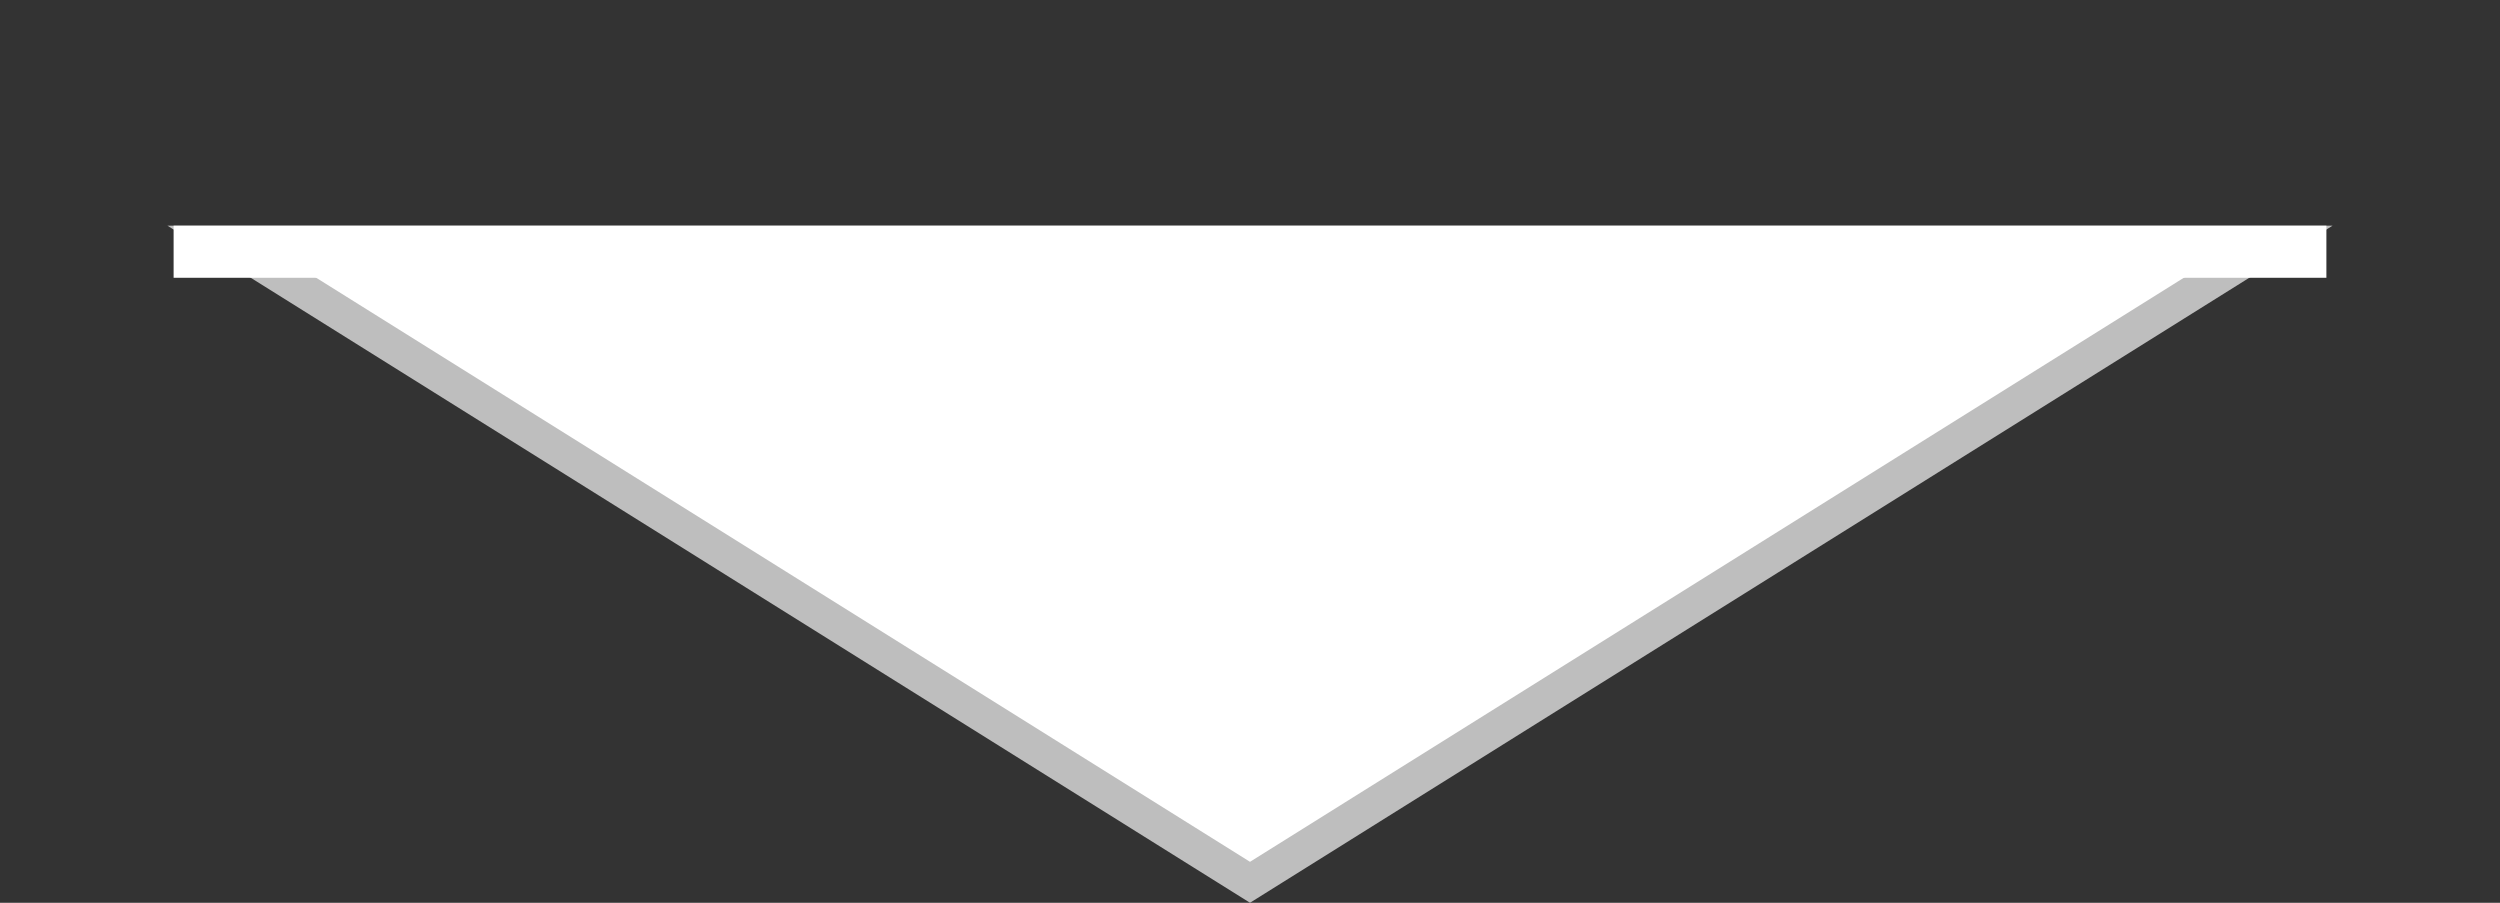
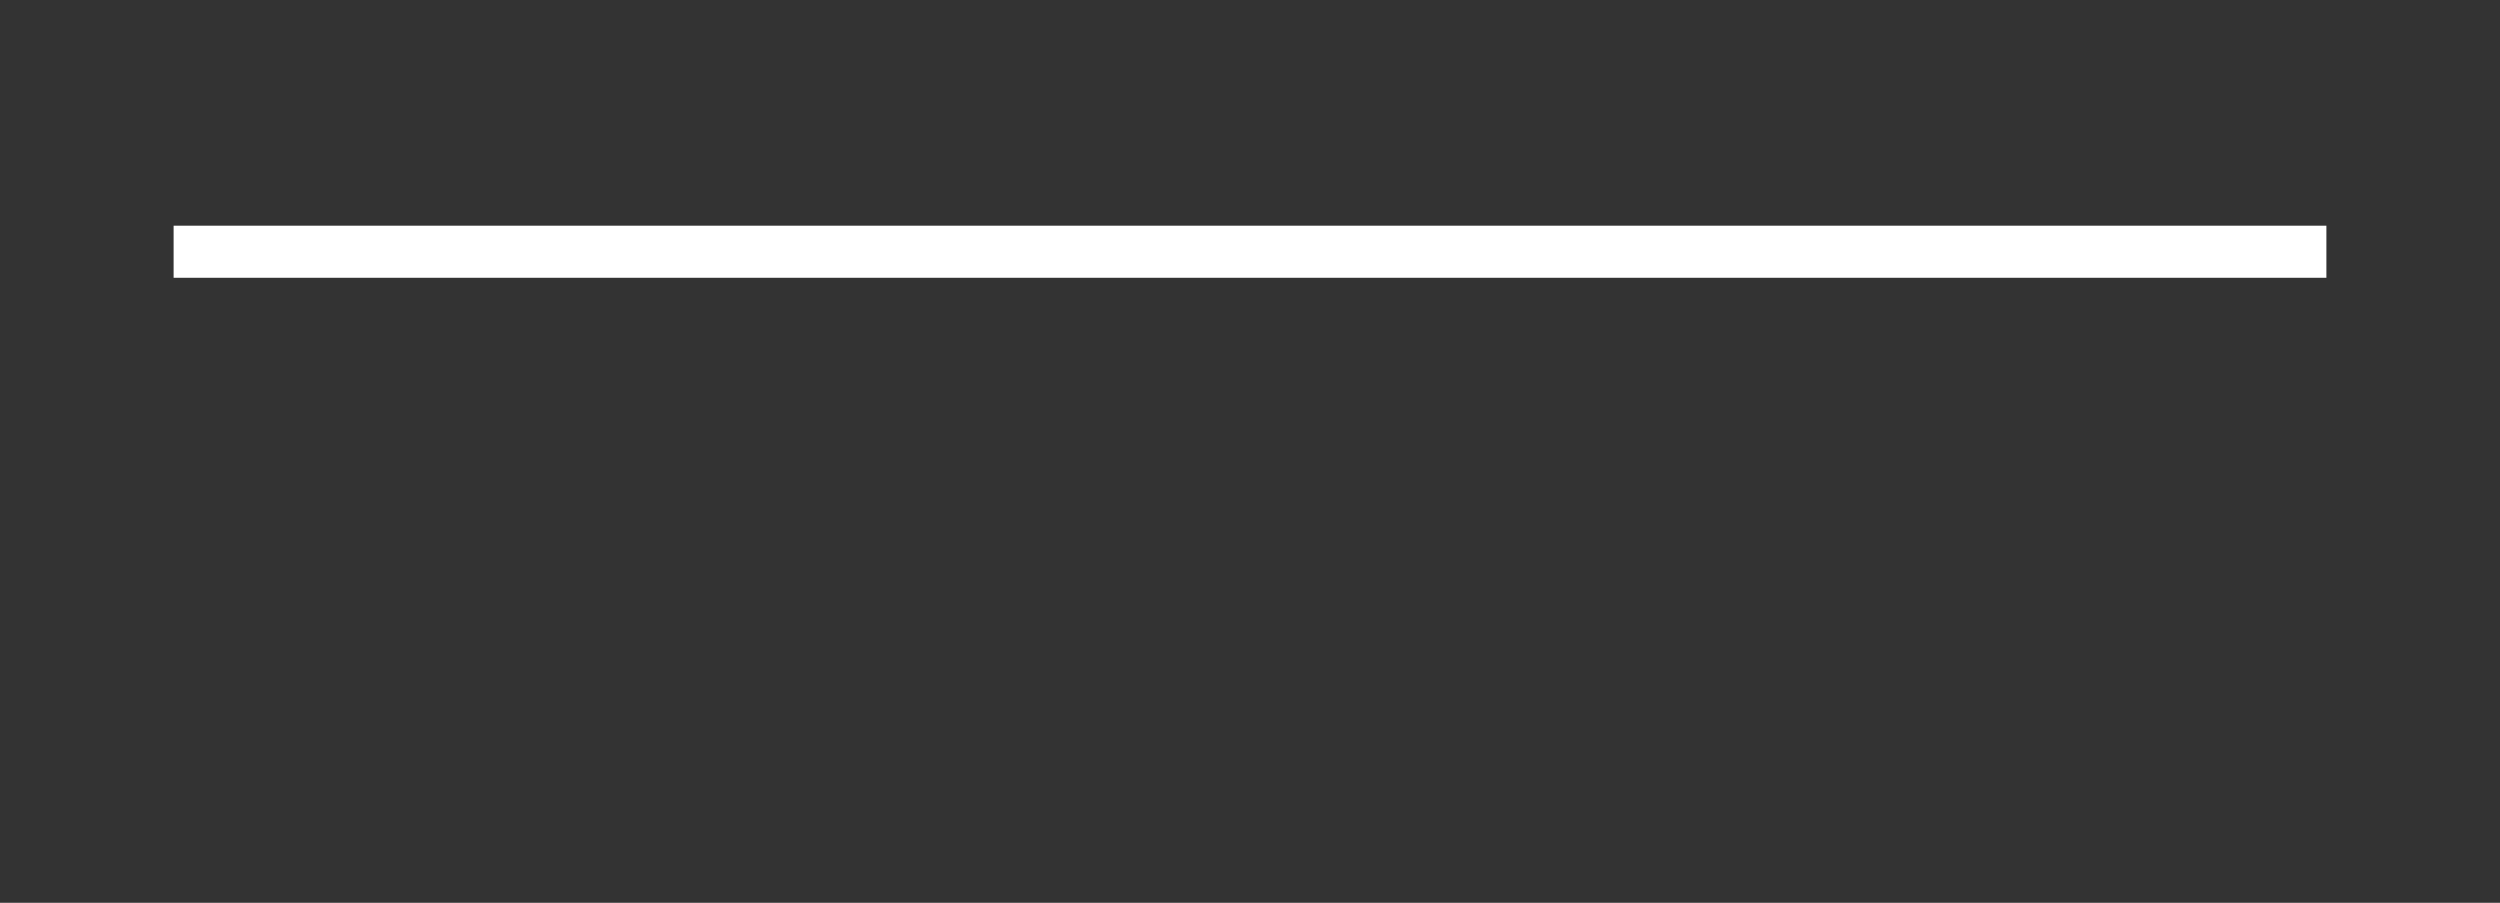
<svg xmlns="http://www.w3.org/2000/svg" width="72" height="26" viewBox="0 0 72 26" fill="none">
  <rect x="0" y="0" width="72" height="26" fill="#333333" stroke="none" />
-   <path d="M6.565 7L65.435 7L36 25.41L6.565 7Z" fill="white" stroke="#BEBEBE" />
  <line x1="5" y1="7.25" x2="67" y2="7.25" stroke="white" stroke-width="1.5" />
</svg>